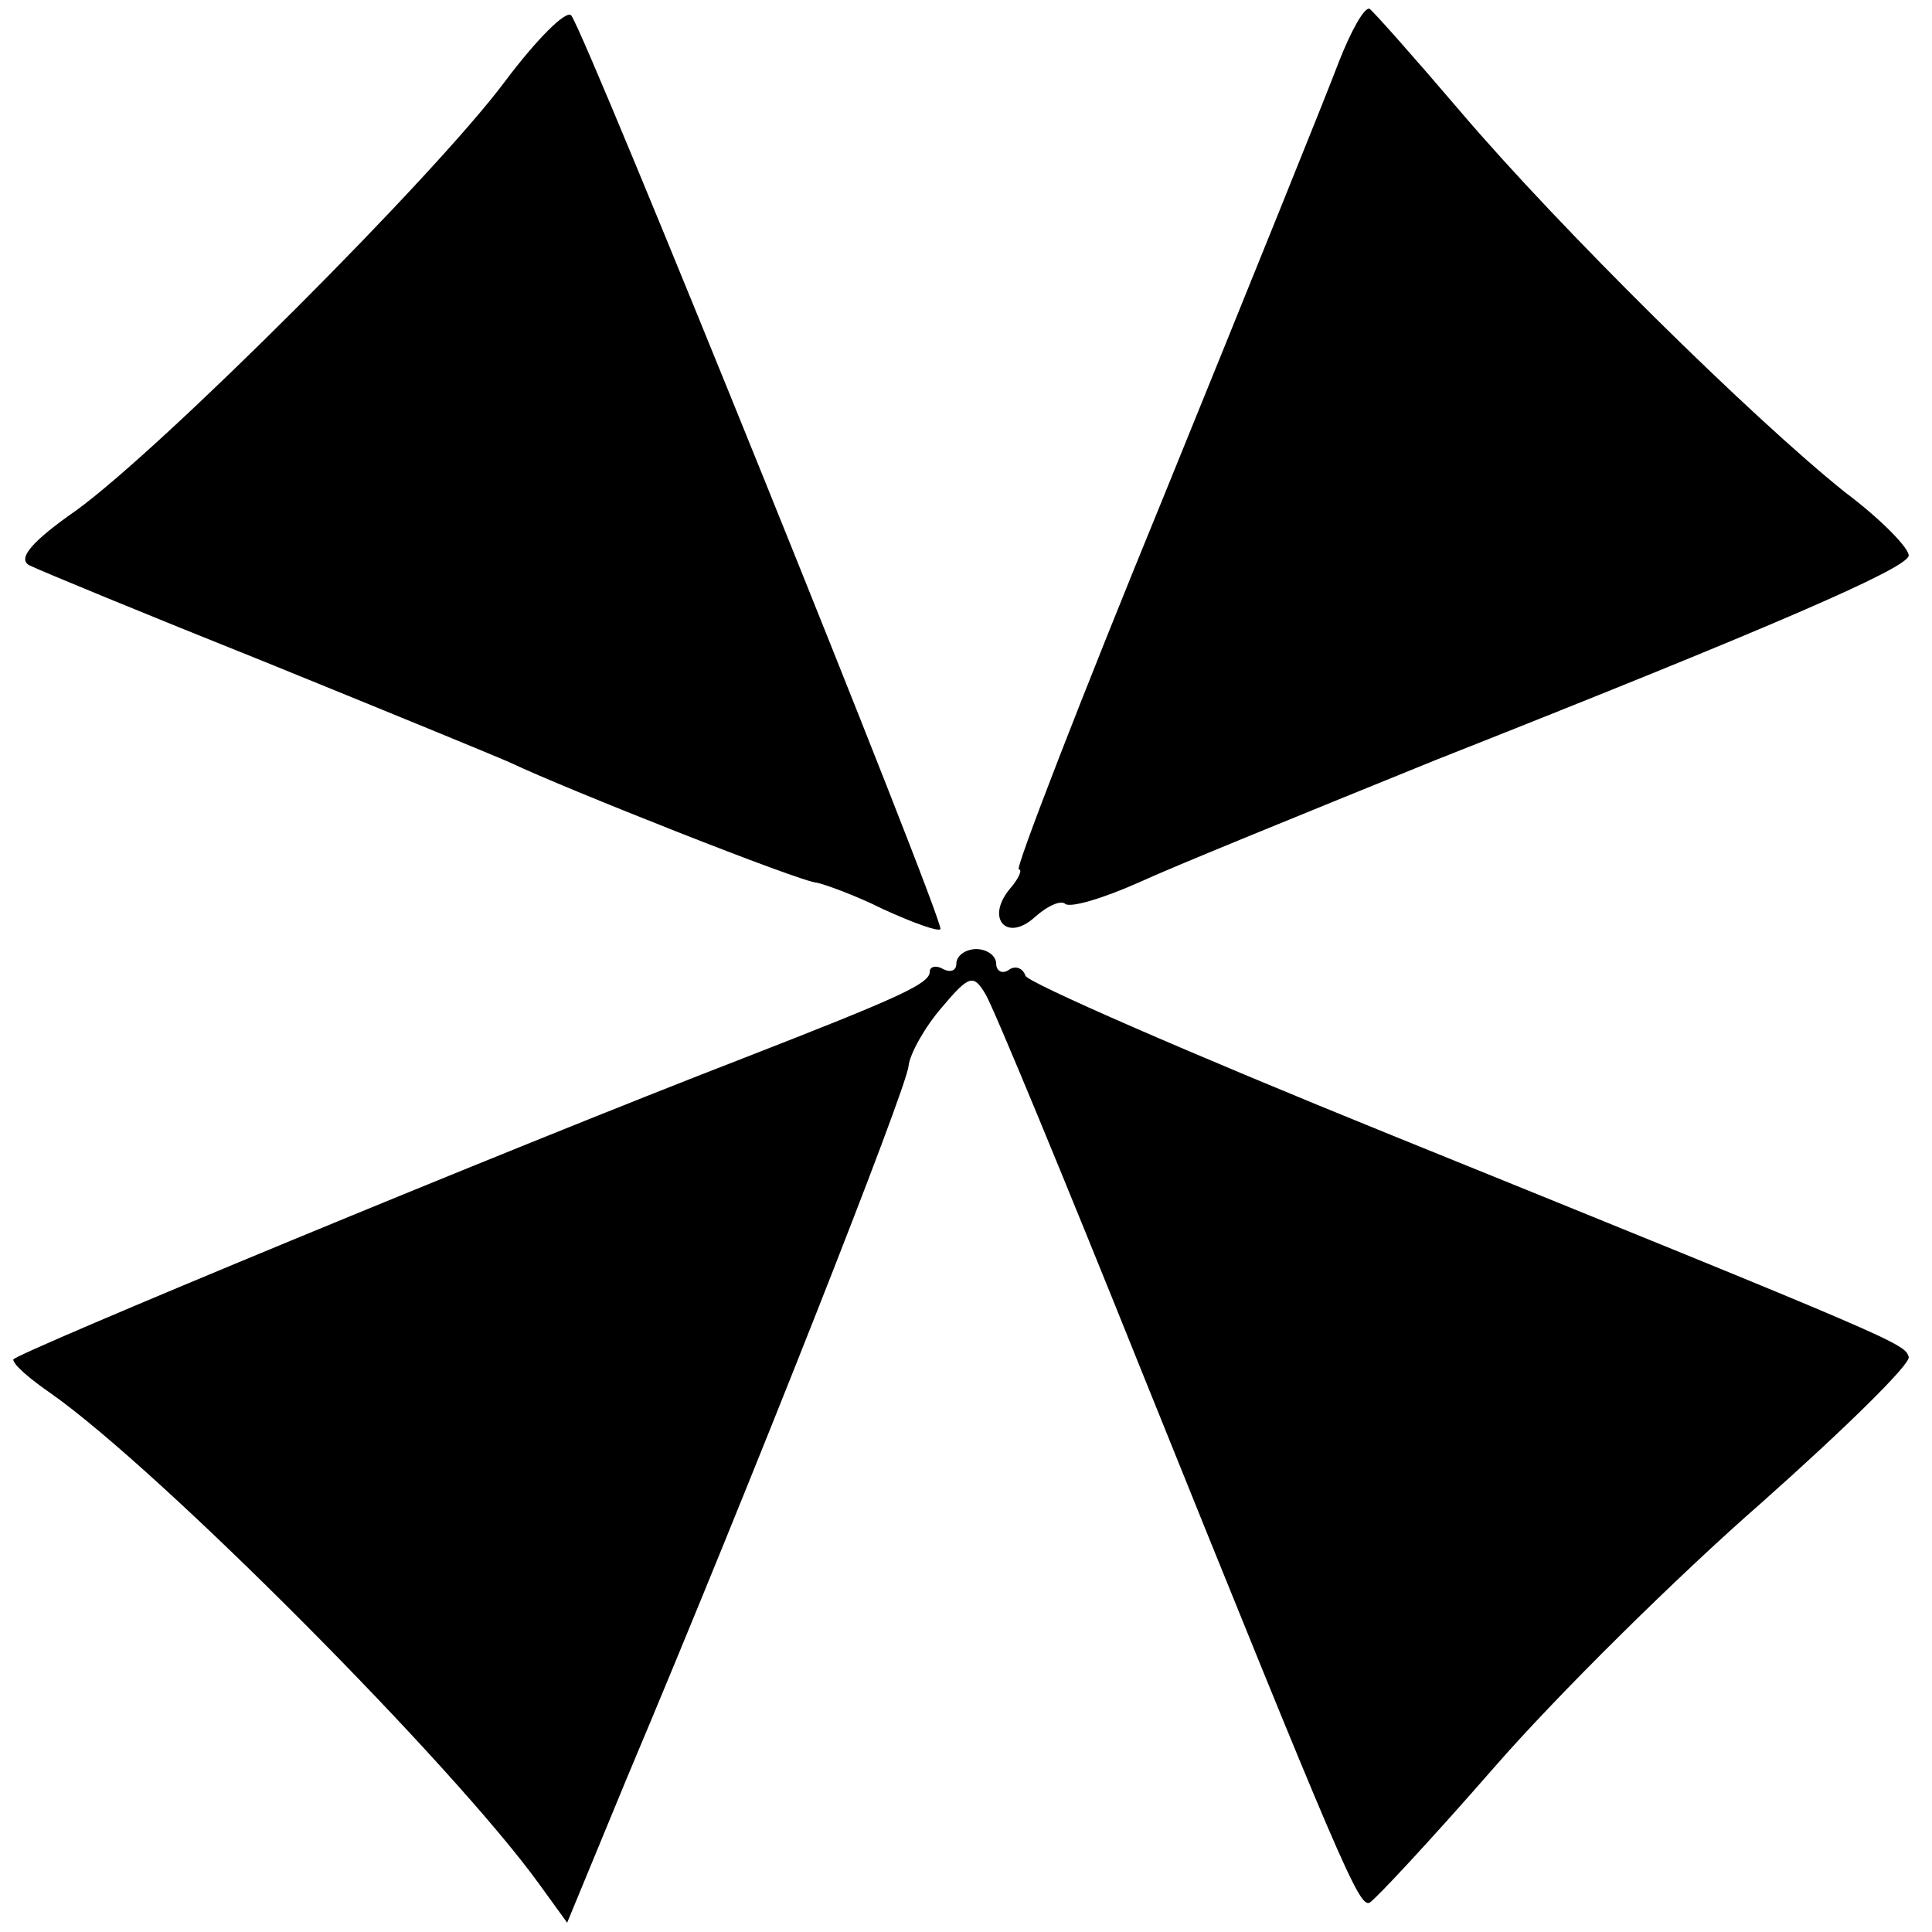
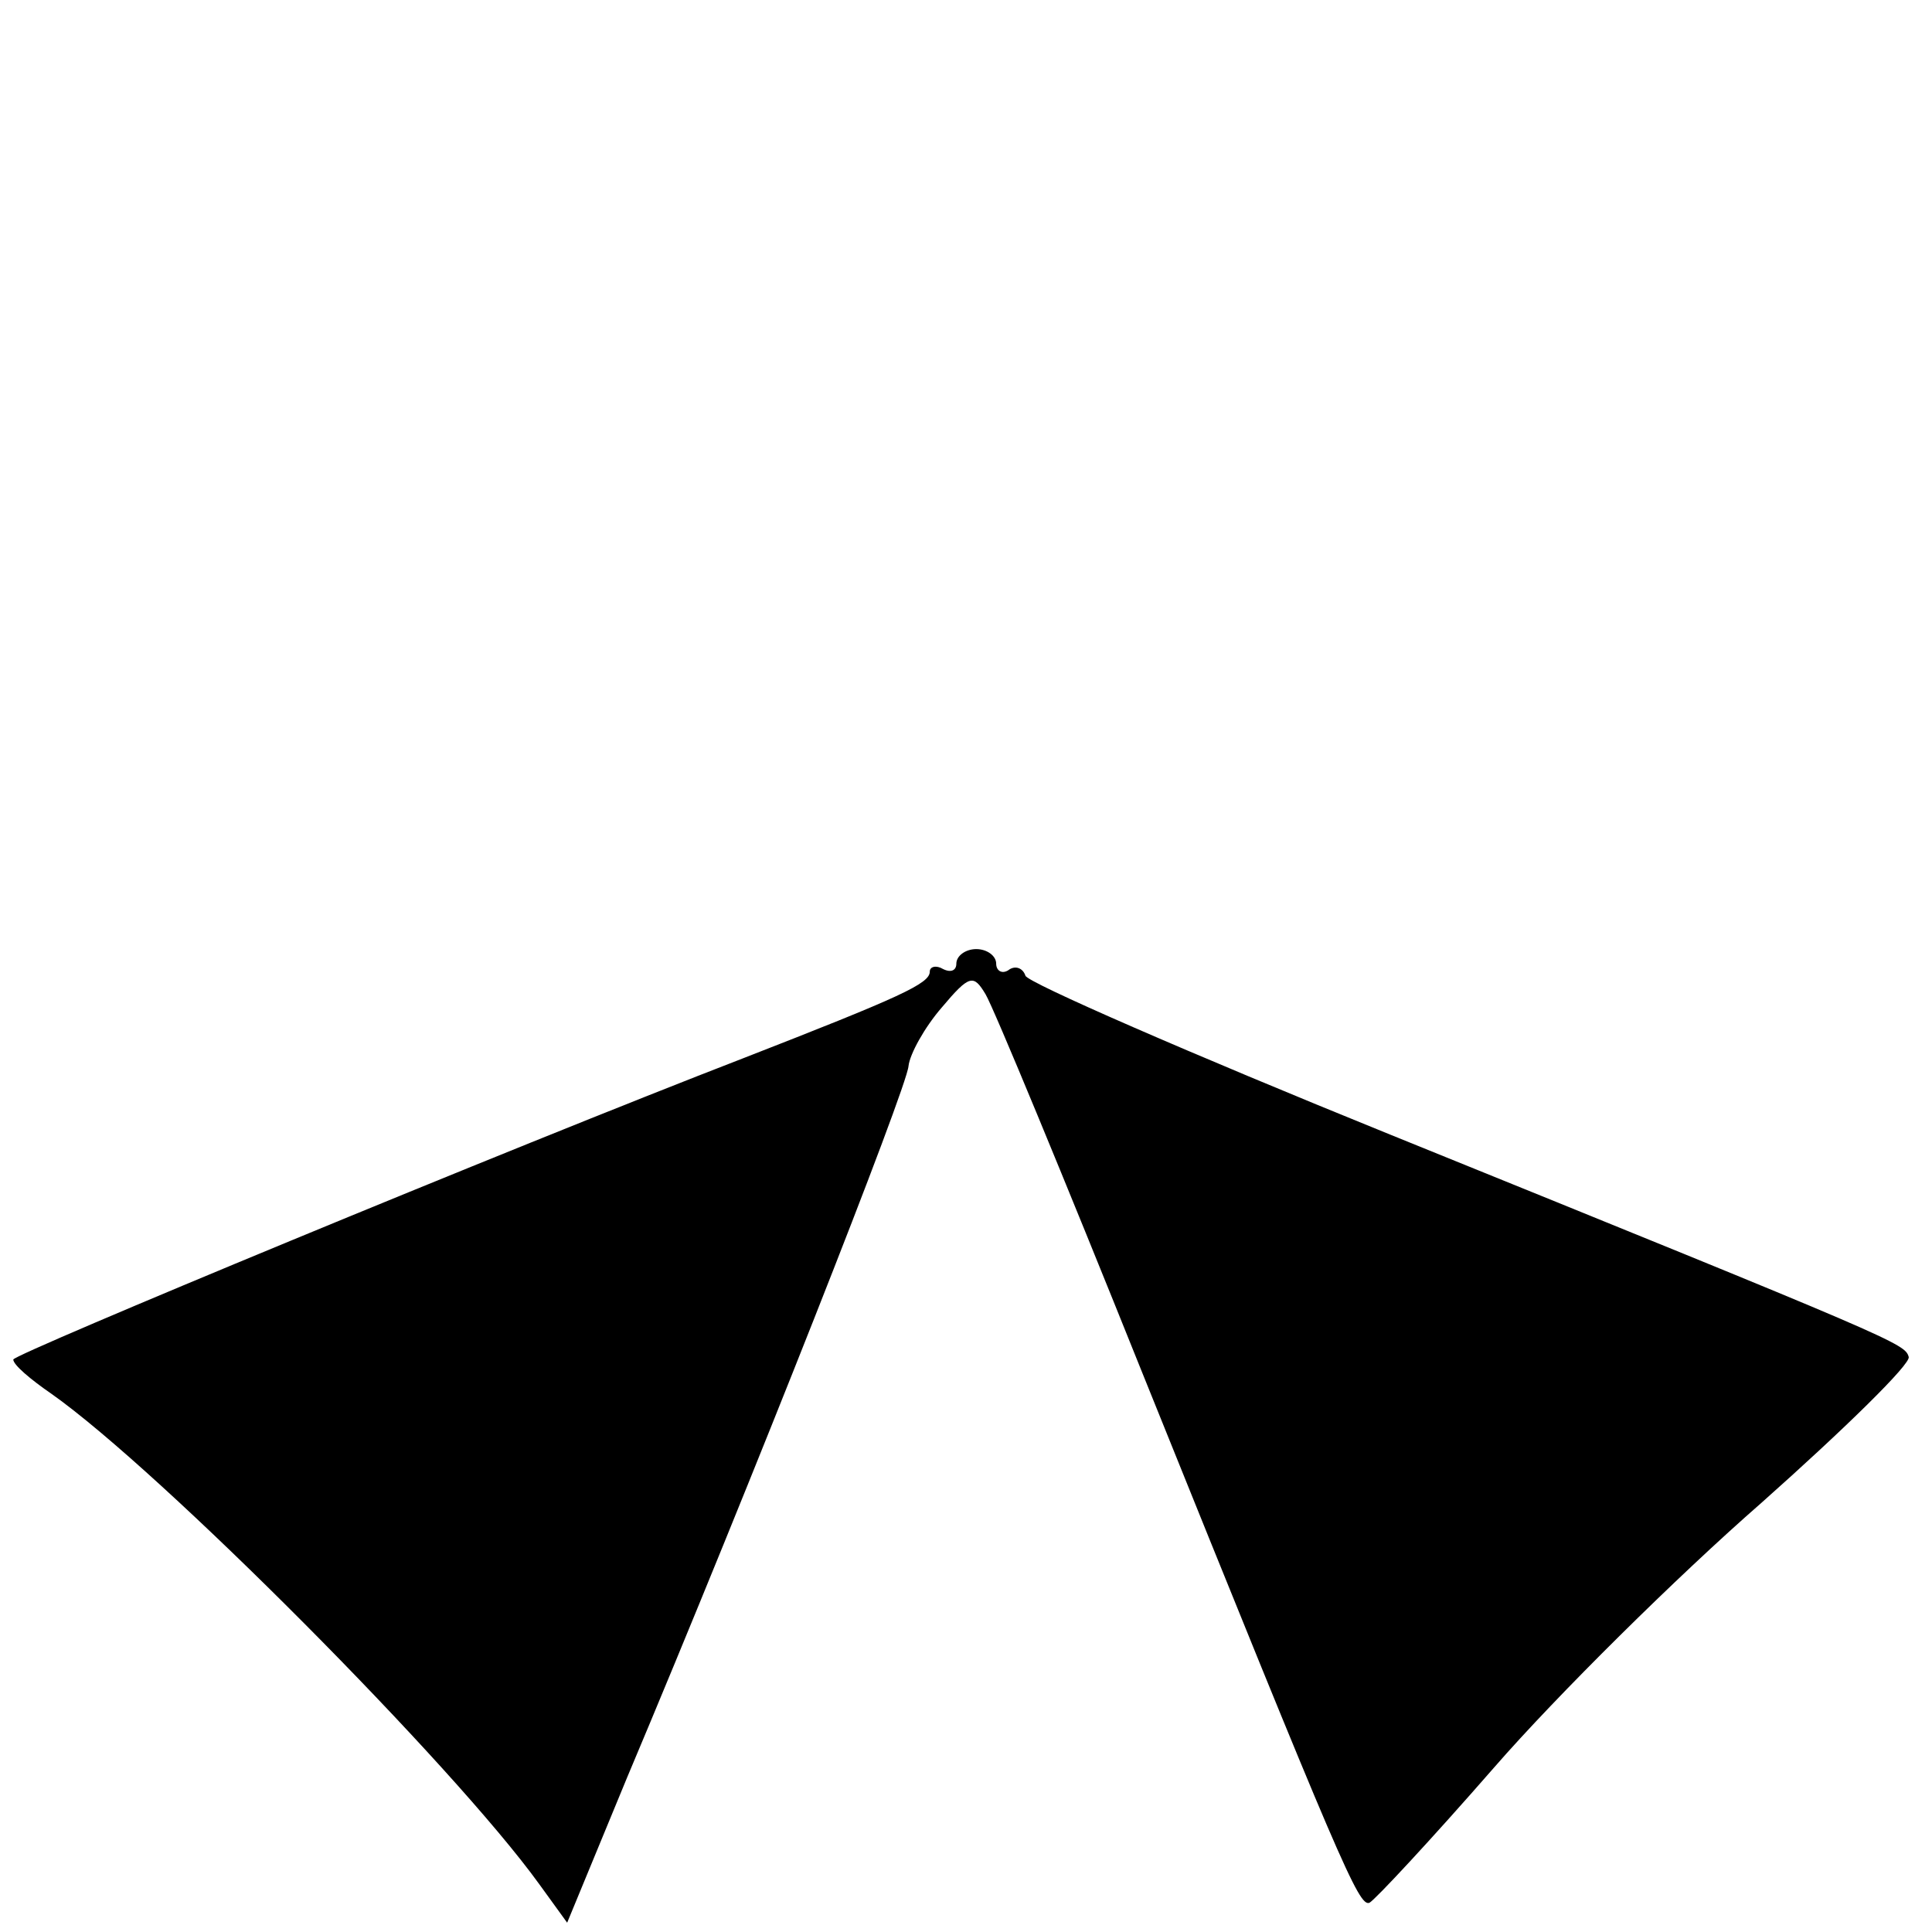
<svg xmlns="http://www.w3.org/2000/svg" version="1.0" width="16pt" height="16pt" viewBox="0 0 16 16" preserveAspectRatio="xMidYMid meet">
  <g transform="translate(0,16) scale(0.011,-0.011)" fill="#000000" stroke="none">
-     <path d="M380 1393 c-53 -71 -258 -276 -323 -323 -33 -23 -44 -36 -35 -41 8 -4 88 -37 178 -73 91 -37 174 -71 185 -76 40 -19 219 -90 230 -90 5 -1 28 -9 50 -20 22 -10 41 -17 43 -15 4 4 -268 677 -278 688 -4 4 -26 -18 -50 -50z" />
-     <path d="M1008 1408 c-9 -24 -68 -170 -131 -325 -64 -156 -113 -283 -110 -283 3 0 0 -7 -7 -15 -18 -22 -2 -40 19 -21 10 9 20 13 23 10 4 -3 28 4 55 16 26 12 127 53 223 92 258 102 354 144 357 154 1 5 -20 27 -48 48 -70 56 -214 198 -289 286 -35 41 -66 76 -69 78 -4 1 -14 -17 -23 -40z" />
    <path d="M720 729 c0 -5 -4 -7 -10 -4 -5 3 -10 2 -10 -2 0 -9 -22 -19 -140 -65 -176 -68 -550 -223 -550 -227 0 -4 13 -15 29 -26 82 -58 302 -279 367 -369 l21 -29 45 109 c94 223 211 520 212 536 1 9 12 29 25 44 21 25 24 25 33 10 6 -10 59 -138 118 -285 150 -372 163 -402 171 -399 4 2 46 47 94 102 47 54 138 144 201 199 63 56 113 105 111 110 -3 10 -7 12 -392 168 -148 60 -272 114 -273 119 -2 6 -8 8 -13 4 -5 -3 -9 0 -9 5 0 6 -7 11 -15 11 -8 0 -15 -5 -15 -11z" />
  </g>
</svg>